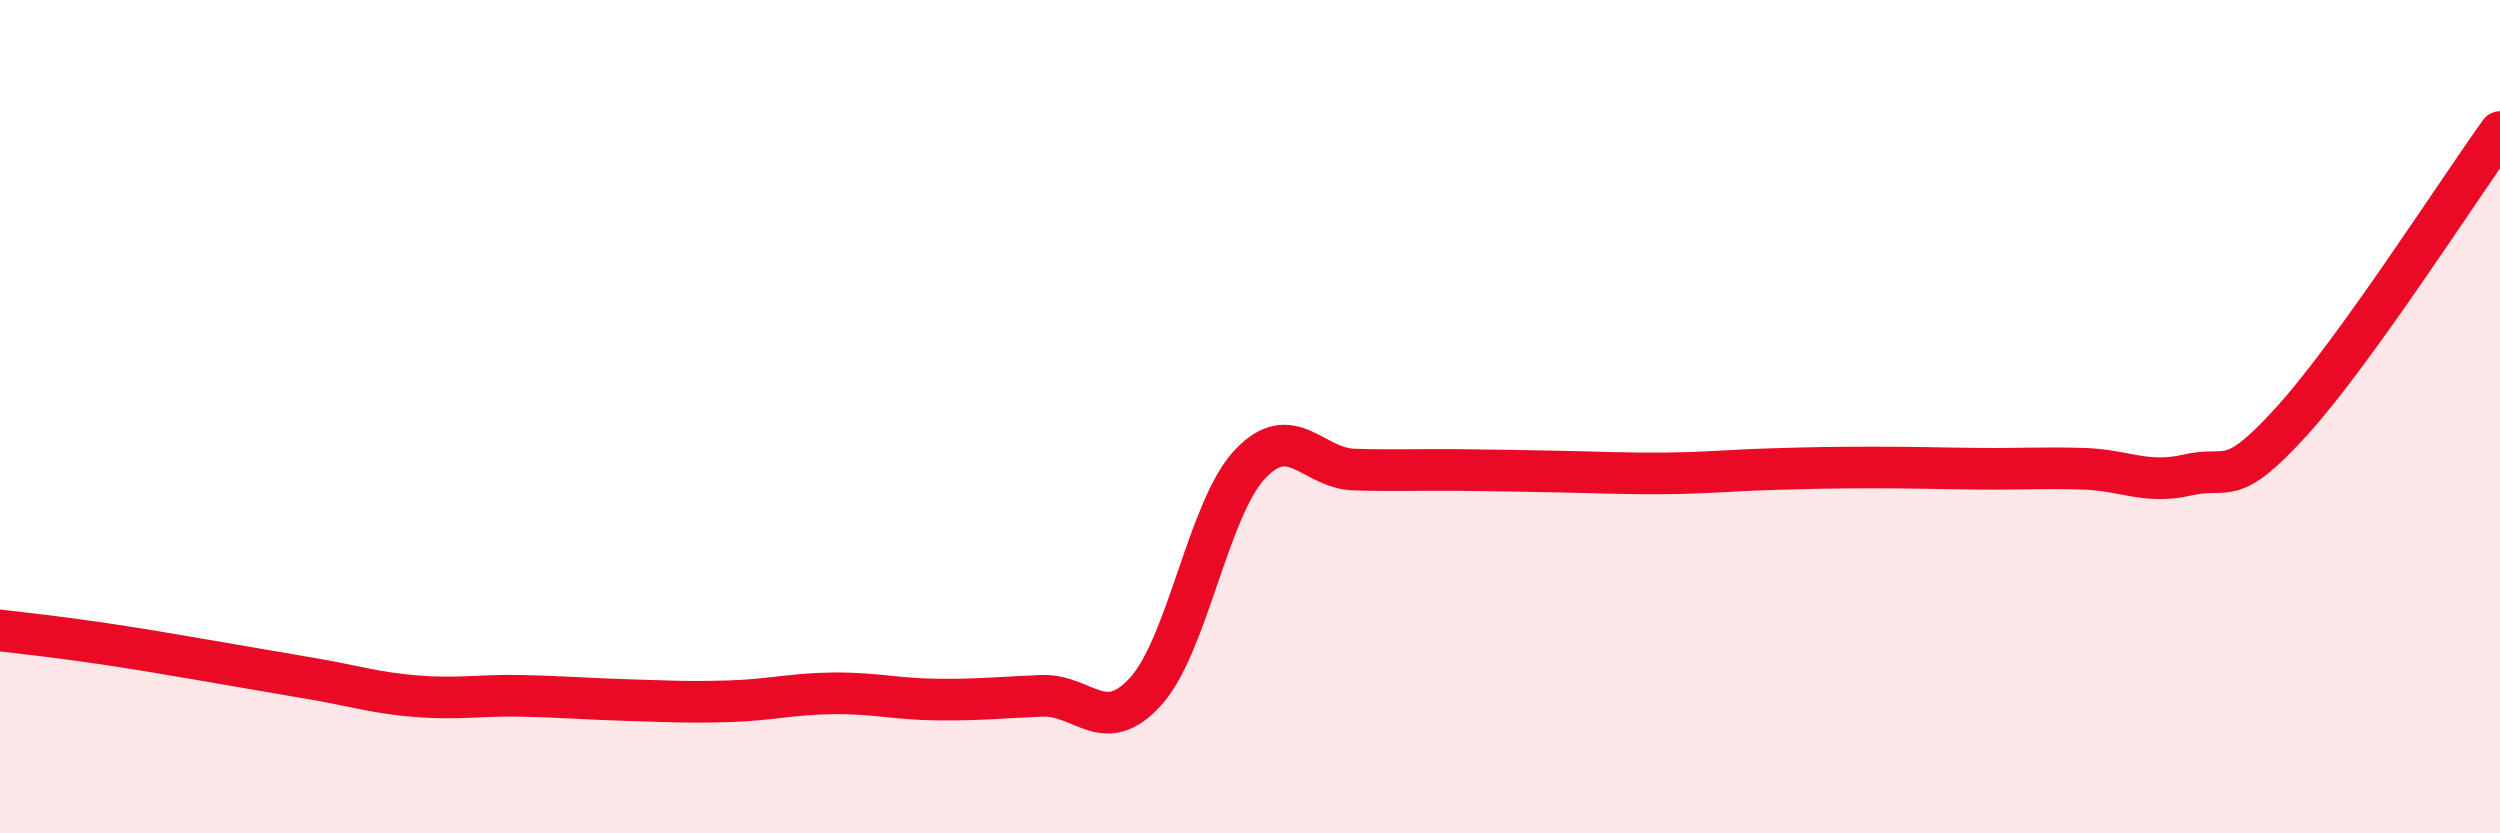
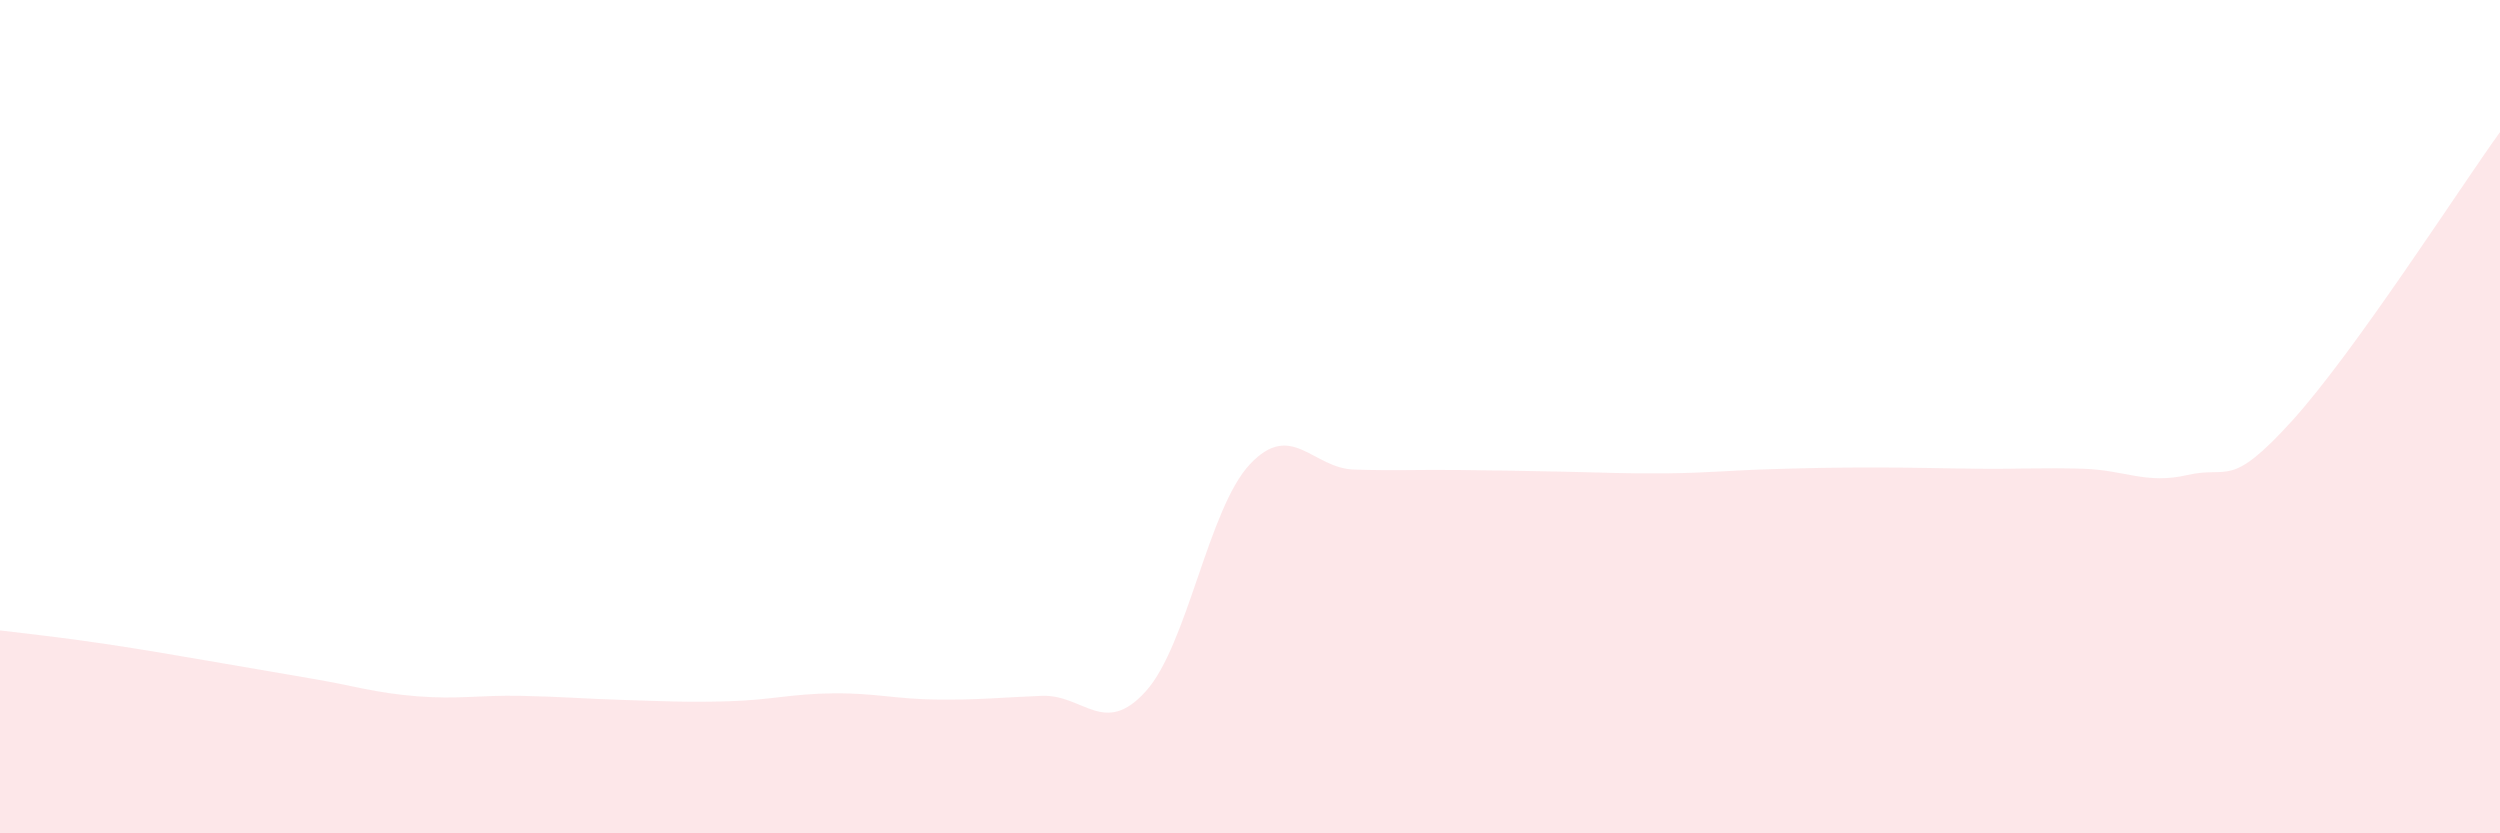
<svg xmlns="http://www.w3.org/2000/svg" width="60" height="20" viewBox="0 0 60 20">
  <path d="M 0,15.13 C 0.5,15.19 1.5,15.3 2.5,15.45 C 3.5,15.6 4,15.69 5,15.86 C 6,16.03 6.5,16.12 7.5,16.29 C 8.5,16.46 9,16.63 10,16.71 C 11,16.79 11.5,16.68 12.5,16.7 C 13.5,16.72 14,16.77 15,16.8 C 16,16.83 16.5,16.86 17.5,16.83 C 18.5,16.8 19,16.65 20,16.64 C 21,16.63 21.5,16.78 22.5,16.79 C 23.5,16.8 24,16.74 25,16.7 C 26,16.66 26.5,17.7 27.5,16.59 C 28.5,15.48 29,12.2 30,11.14 C 31,10.08 31.5,11.24 32.5,11.27 C 33.5,11.3 34,11.27 35,11.28 C 36,11.29 36.5,11.3 37.5,11.32 C 38.5,11.34 39,11.37 40,11.36 C 41,11.35 41.5,11.29 42.5,11.26 C 43.5,11.23 44,11.22 45,11.22 C 46,11.22 46.5,11.24 47.5,11.25 C 48.5,11.26 49,11.22 50,11.25 C 51,11.28 51.5,11.63 52.5,11.4 C 53.5,11.17 53.5,11.76 55,10.11 C 56.5,8.46 59,4.56 60,3.17L60 20L0 20Z" fill="#EB0A25" opacity="0.1" stroke-linecap="round" stroke-linejoin="round" />
-   <path d="M 0,15.13 C 0.5,15.19 1.5,15.3 2.5,15.45 C 3.5,15.6 4,15.69 5,15.86 C 6,16.03 6.5,16.12 7.5,16.29 C 8.5,16.46 9,16.63 10,16.71 C 11,16.79 11.5,16.68 12.5,16.7 C 13.5,16.72 14,16.77 15,16.8 C 16,16.83 16.5,16.86 17.5,16.83 C 18.5,16.8 19,16.65 20,16.64 C 21,16.63 21.5,16.78 22.5,16.79 C 23.5,16.8 24,16.74 25,16.7 C 26,16.66 26.5,17.7 27.5,16.59 C 28.5,15.48 29,12.2 30,11.14 C 31,10.08 31.5,11.24 32.5,11.27 C 33.5,11.3 34,11.27 35,11.28 C 36,11.29 36.5,11.3 37.5,11.32 C 38.5,11.34 39,11.37 40,11.36 C 41,11.35 41.5,11.29 42.5,11.26 C 43.5,11.23 44,11.22 45,11.22 C 46,11.22 46.5,11.24 47.5,11.25 C 48.5,11.26 49,11.22 50,11.25 C 51,11.28 51.5,11.63 52.5,11.4 C 53.5,11.17 53.5,11.76 55,10.11 C 56.5,8.46 59,4.56 60,3.17" stroke="#EB0A25" stroke-width="1" fill="none" stroke-linecap="round" stroke-linejoin="round" />
</svg>